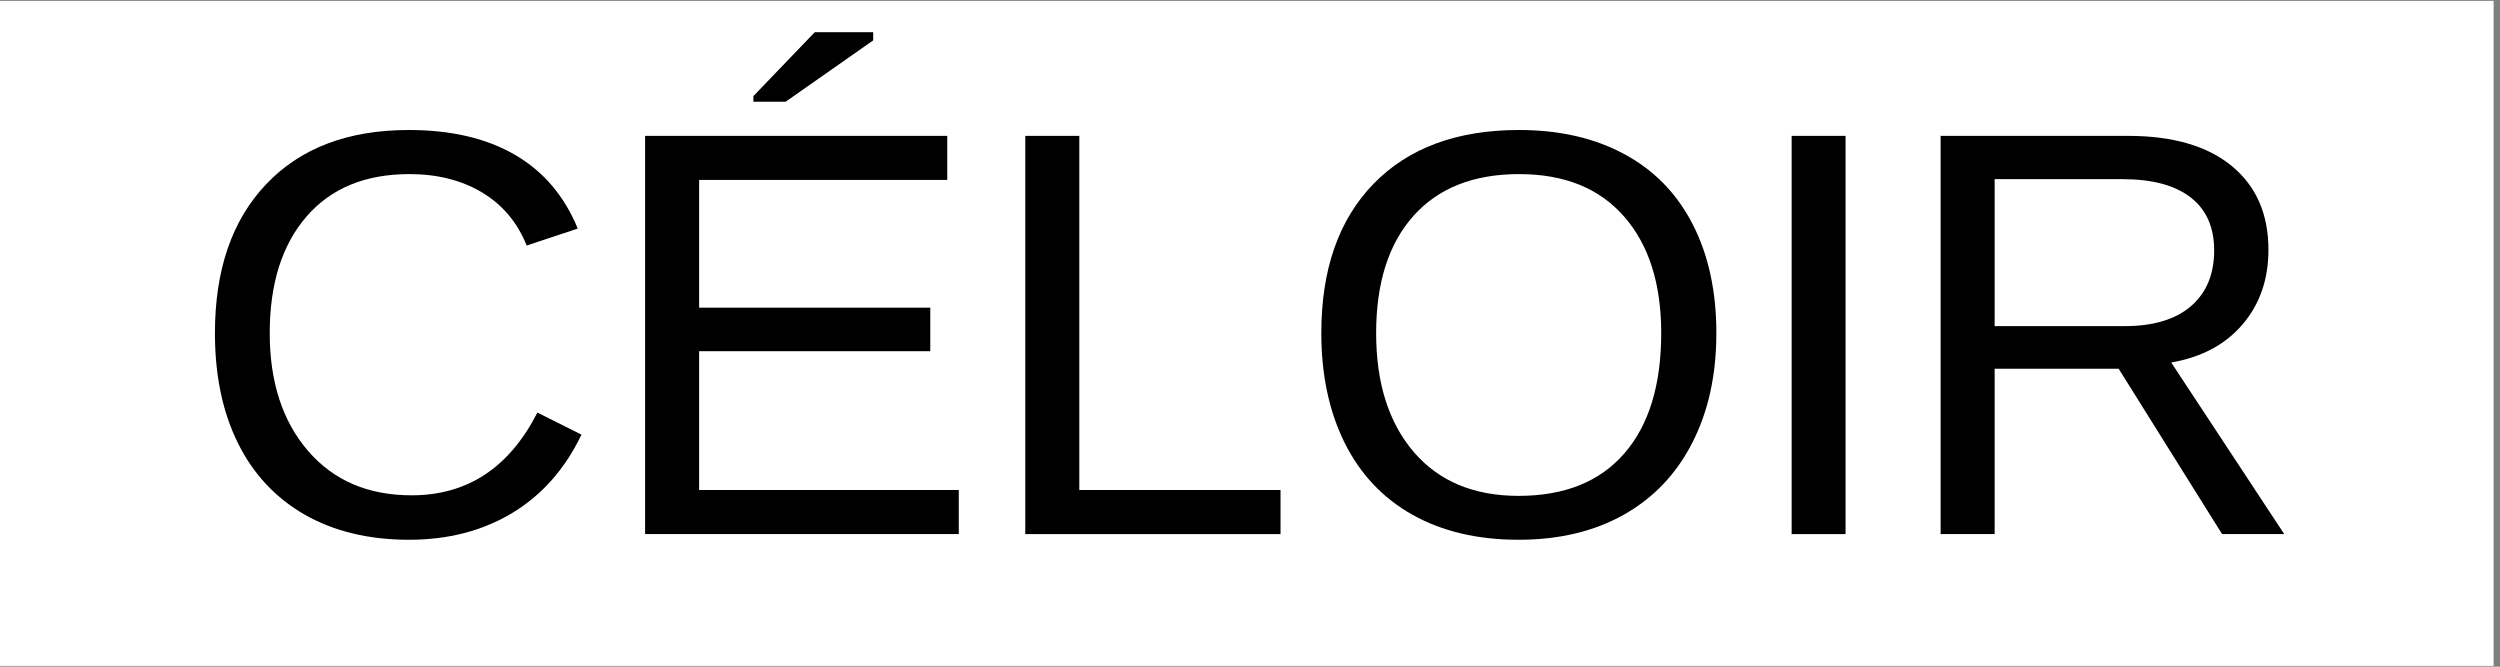
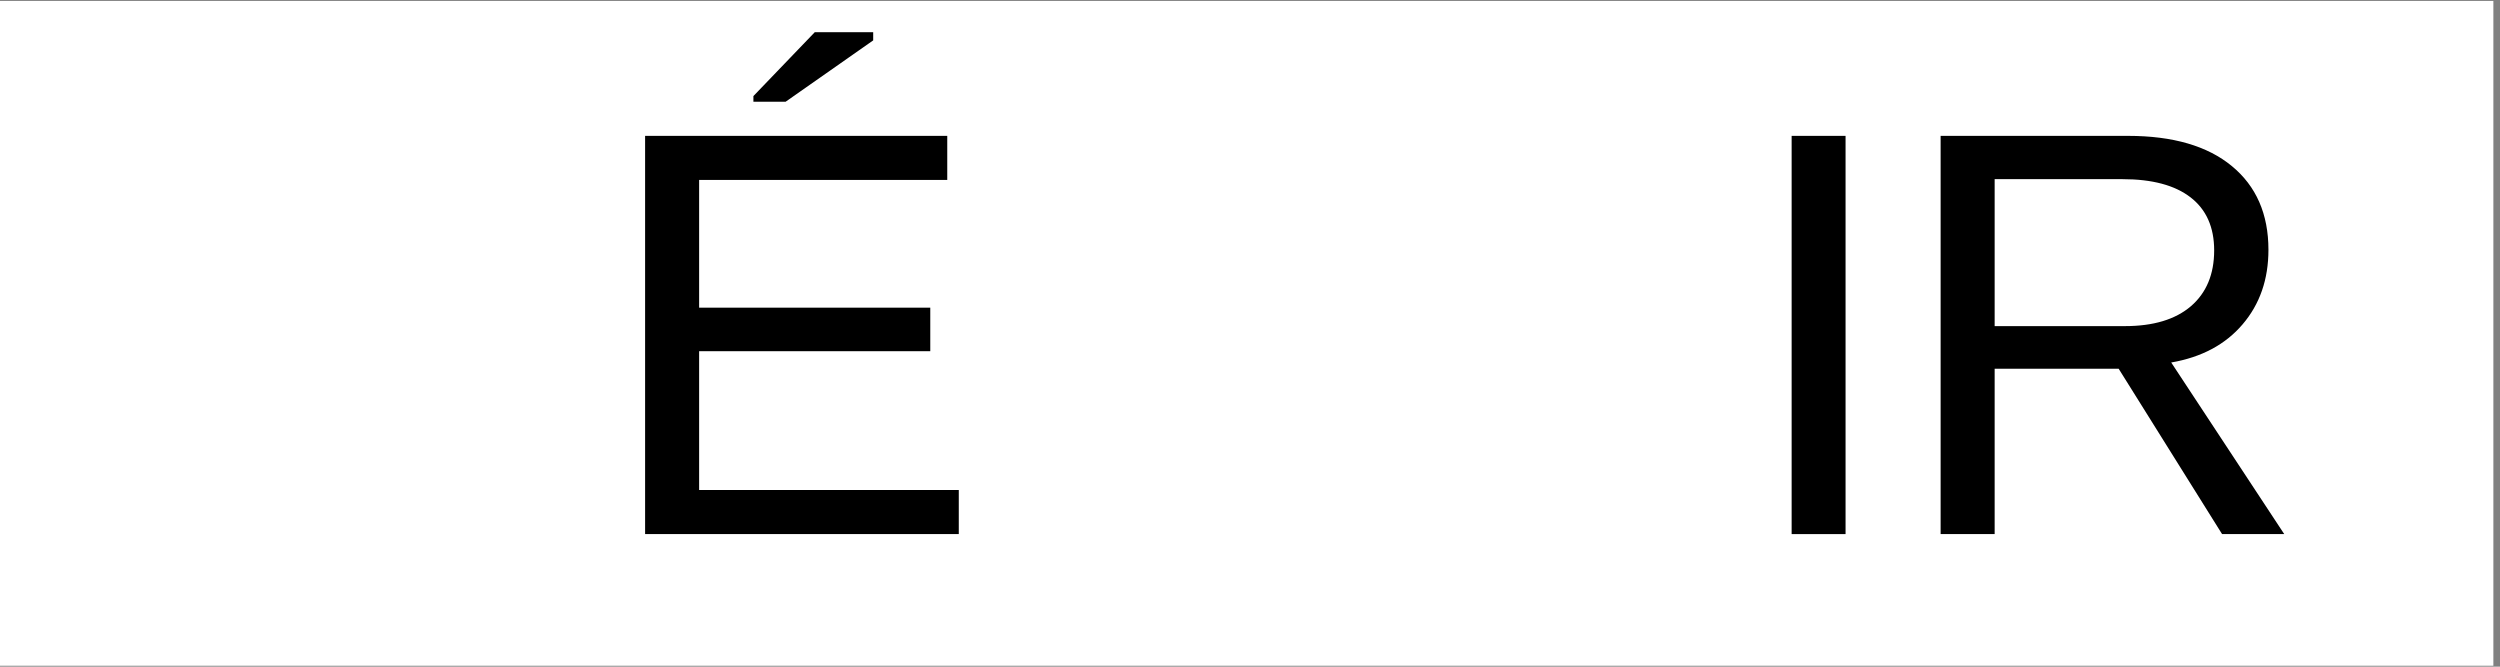
<svg xmlns="http://www.w3.org/2000/svg" version="1.2" preserveAspectRatio="xMidYMid meet" height="100" viewBox="0 0 281.25 75" zoomAndPan="magnify" width="375">
  <rect x="0" y="0" width="281.25" height="75" fill="#808080" stroke="none" />
  <defs>
    <clipPath id="7e59c3d762">
      <path d="M 0 0.102 L 280.504 0.102 L 280.504 74.898 L 0 74.898 Z M 0 0.102" />
    </clipPath>
  </defs>
  <g id="2eafb71984">
    <g clip-path="url(#7e59c3d762)" clip-rule="nonzero">
      <rect style="fill:#ffffff;fill-opacity:1;stroke:none;" height="75" y="0" width="281.25" x="0" />
-       <rect style="fill:#ffffff;fill-opacity:1;stroke:none;" height="75" y="0" width="281.25" x="0" />
    </g>
-     <path d="M 46.051 19.586 C 41.09 19.586 37.23 21.18 34.477 24.367 C 31.723 27.555 30.344 31.926 30.344 37.477 C 30.344 42.969 31.781 47.387 34.656 50.727 C 37.531 54.059 41.41 55.723 46.305 55.723 C 52.578 55.723 57.293 52.621 60.457 46.414 L 65.418 48.895 C 63.566 52.754 60.973 55.691 57.633 57.707 C 54.305 59.715 50.43 60.723 46.023 60.723 C 41.504 60.723 37.598 59.785 34.301 57.91 C 31.012 56.027 28.5 53.344 26.773 49.859 C 25.043 46.379 24.18 42.25 24.18 37.477 C 24.18 30.34 26.105 24.746 29.965 20.703 C 33.82 16.652 39.16 14.625 45.988 14.625 C 50.758 14.625 54.742 15.559 57.941 17.422 C 61.145 19.289 63.496 22.051 64.996 25.715 L 59.25 27.621 C 58.207 25.02 56.535 23.031 54.238 21.656 C 51.941 20.277 49.211 19.586 46.051 19.586 Z M 46.051 19.586" style="stroke:none;fill-rule:nonzero;fill:#000000;fill-opacity:1;" />
    <path d="M 72.574 60.086 L 72.574 15.285 L 106.566 15.285 L 106.566 20.246 L 78.652 20.246 L 78.652 34.613 L 104.656 34.613 L 104.656 39.512 L 78.652 39.512 L 78.652 55.125 L 107.863 55.125 L 107.863 60.086 Z M 84.758 11.445 L 84.758 10.809 L 91.66 3.625 L 98.234 3.625 L 98.234 4.543 L 88.383 11.445 Z M 84.758 11.445" style="stroke:none;fill-rule:nonzero;fill:#000000;fill-opacity:1;" />
-     <path d="M 115.344 60.086 L 115.344 15.285 L 121.422 15.285 L 121.422 55.125 L 144.059 55.125 L 144.059 60.086 Z M 115.344 60.086" style="stroke:none;fill-rule:nonzero;fill:#000000;fill-opacity:1;" />
-     <path d="M 193.09 37.477 C 193.09 42.164 192.191 46.27 190.395 49.785 C 188.605 53.305 186.039 56.008 182.691 57.898 C 179.34 59.781 175.391 60.723 170.84 60.723 C 166.234 60.723 162.262 59.789 158.922 57.922 C 155.594 56.059 153.043 53.363 151.281 49.836 C 149.527 46.301 148.648 42.18 148.648 37.477 C 148.648 30.312 150.605 24.715 154.523 20.68 C 158.445 16.645 163.906 14.625 170.902 14.625 C 175.453 14.625 179.402 15.535 182.754 17.348 C 186.102 19.152 188.66 21.785 190.434 25.242 C 192.203 28.695 193.09 32.77 193.09 37.477 Z M 186.887 37.477 C 186.887 31.906 185.492 27.531 182.703 24.352 C 179.922 21.172 175.988 19.586 170.902 19.586 C 165.77 19.586 161.809 21.156 159.012 24.289 C 156.215 27.426 154.816 31.824 154.816 37.477 C 154.816 43.098 156.227 47.555 159.051 50.852 C 161.879 54.145 165.809 55.785 170.84 55.785 C 176.008 55.785 179.977 54.195 182.742 51.004 C 185.504 47.82 186.887 43.309 186.887 37.477 Z M 186.887 37.477" style="stroke:none;fill-rule:nonzero;fill:#000000;fill-opacity:1;" />
    <path d="M 201.559 15.285 L 207.625 15.285 L 207.625 60.086 L 201.559 60.086 Z M 201.559 15.285" style="stroke:none;fill-rule:nonzero;fill:#000000;fill-opacity:1;" />
    <path d="M 249.984 60.086 L 238.348 41.48 L 224.398 41.48 L 224.398 60.086 L 218.32 60.086 L 218.32 15.285 L 239.406 15.285 C 244.445 15.285 248.336 16.418 251.078 18.68 C 253.824 20.938 255.199 24.078 255.199 28.105 C 255.199 31.43 254.227 34.227 252.285 36.496 C 250.352 38.762 247.676 40.191 244.262 40.781 L 256.977 60.086 Z M 249.094 28.168 C 249.094 25.559 248.207 23.57 246.438 22.203 C 244.672 20.84 242.125 20.156 238.793 20.156 L 224.398 20.156 L 224.398 36.688 L 239.047 36.688 C 242.254 36.688 244.727 35.945 246.477 34.449 C 248.219 32.949 249.094 30.855 249.094 28.168 Z M 249.094 28.168" style="stroke:none;fill-rule:nonzero;fill:#000000;fill-opacity:1;" />
  </g>
</svg>